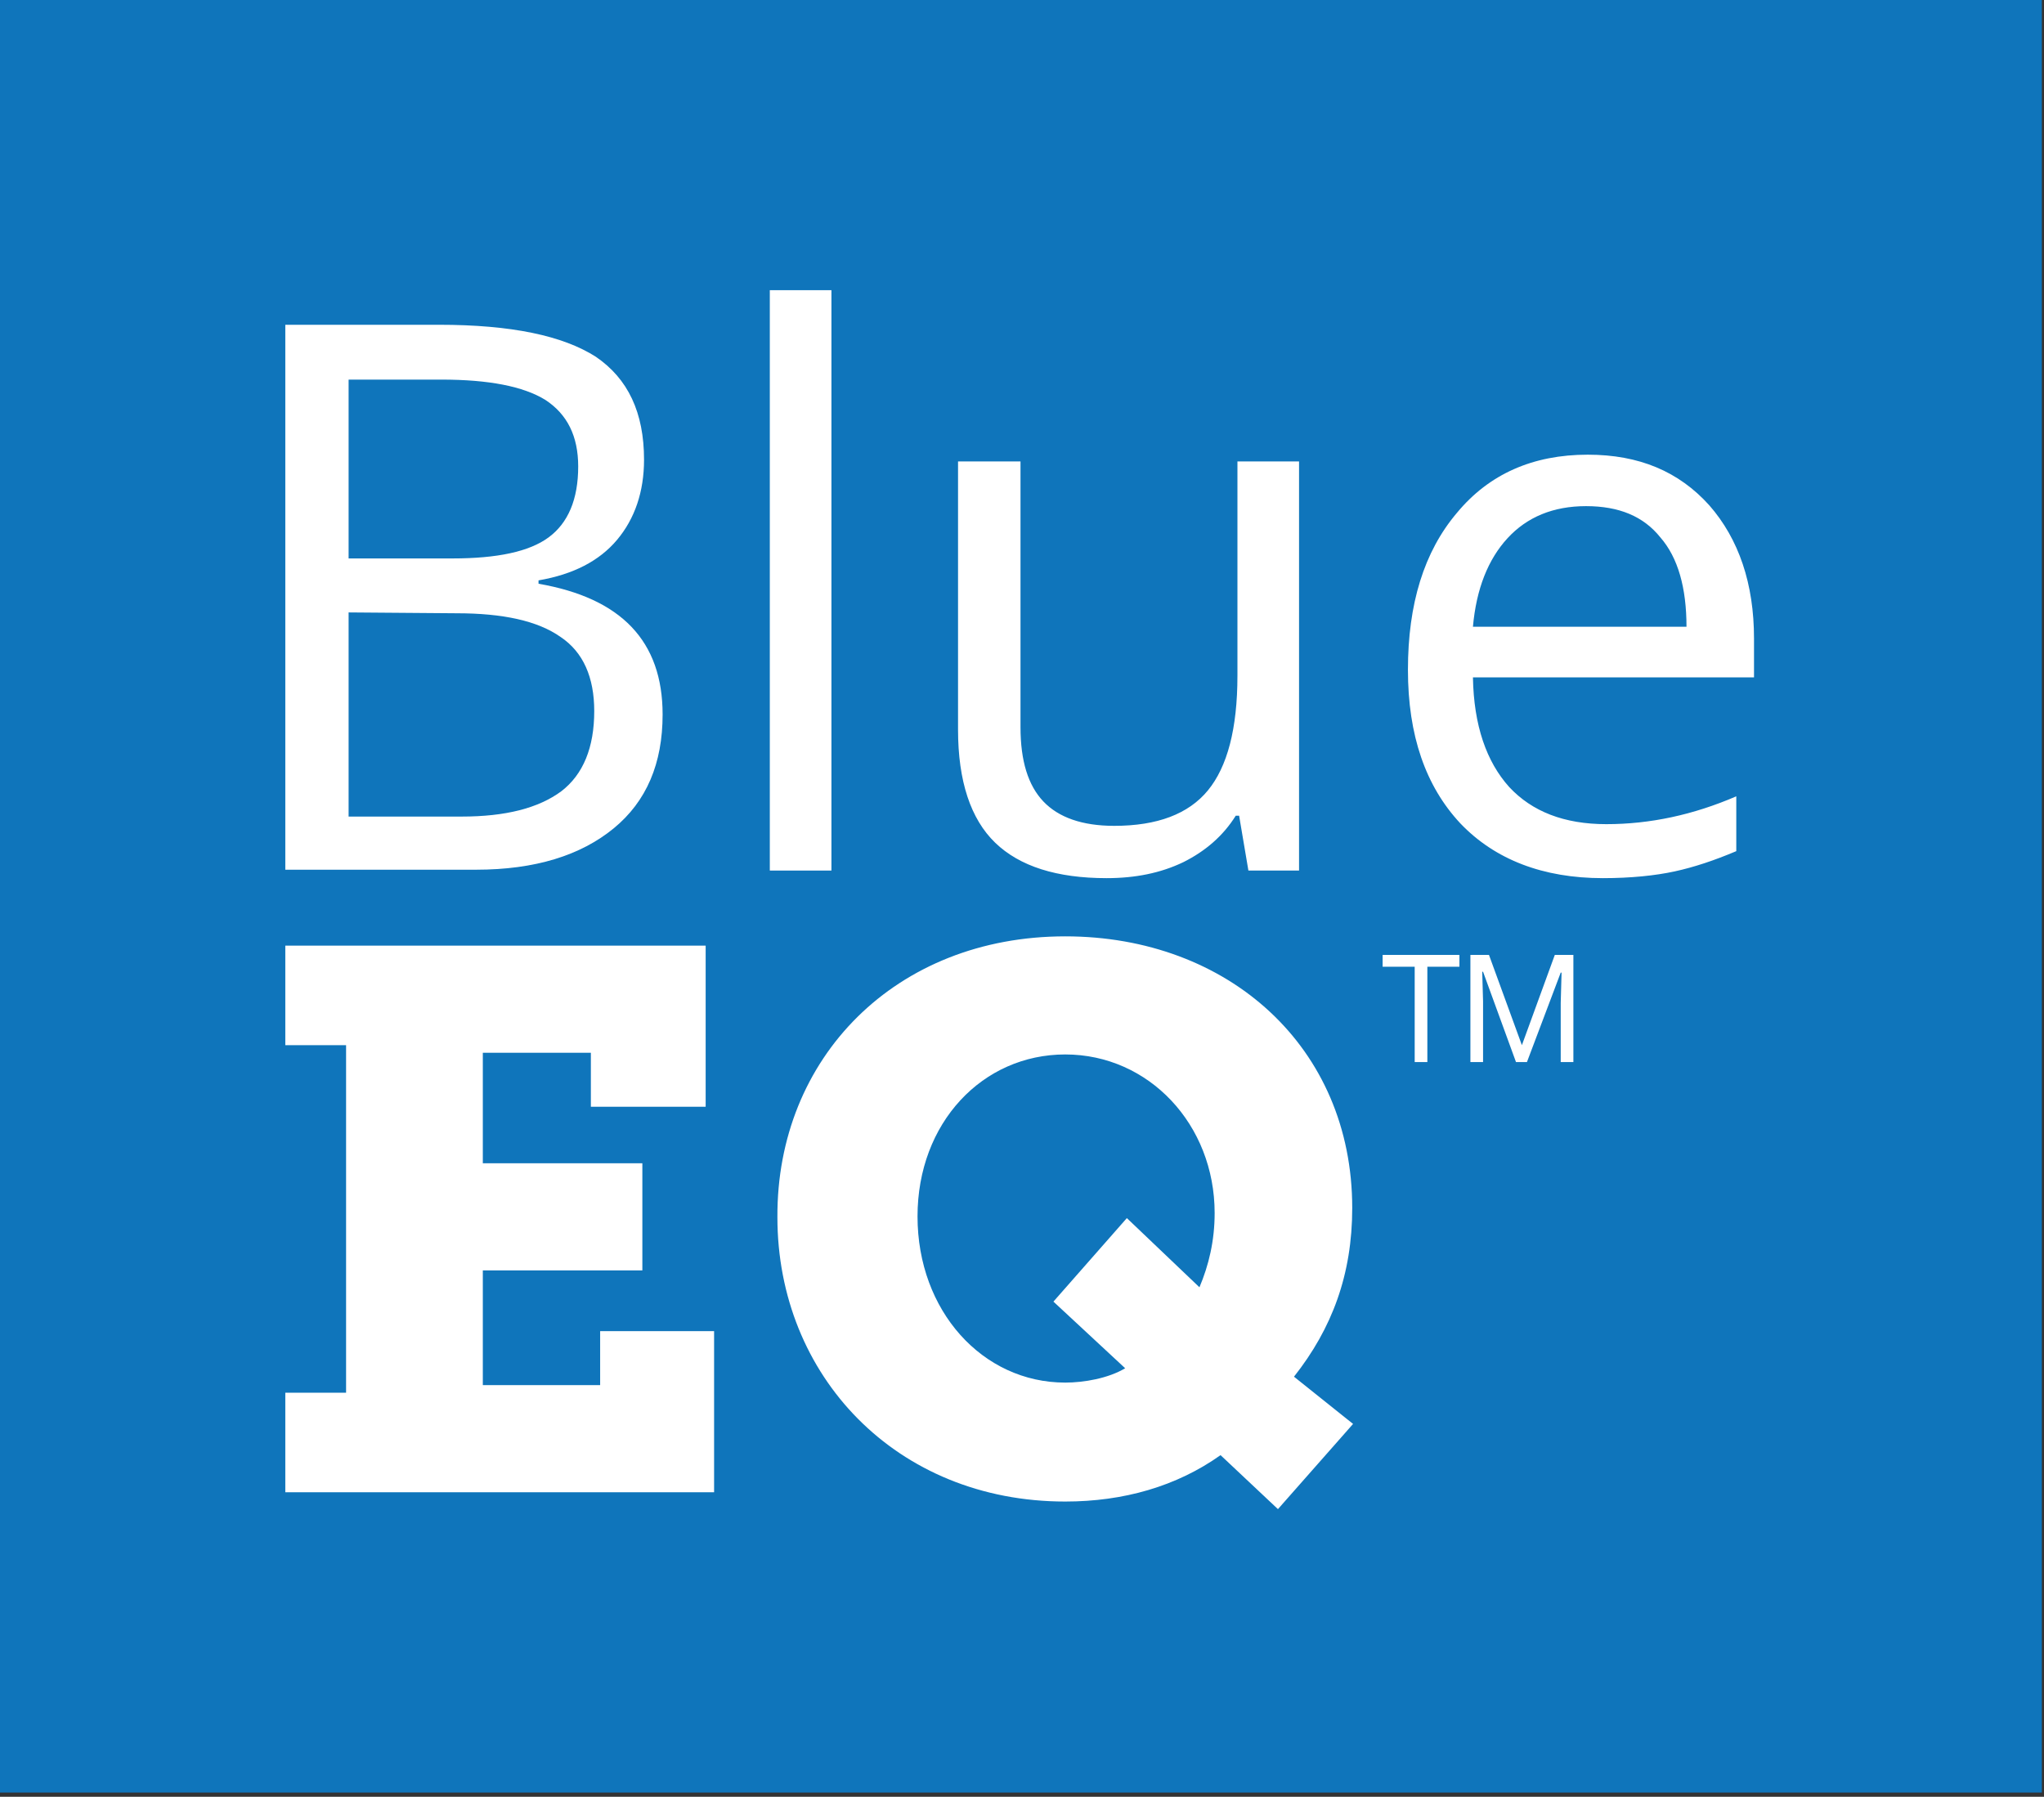
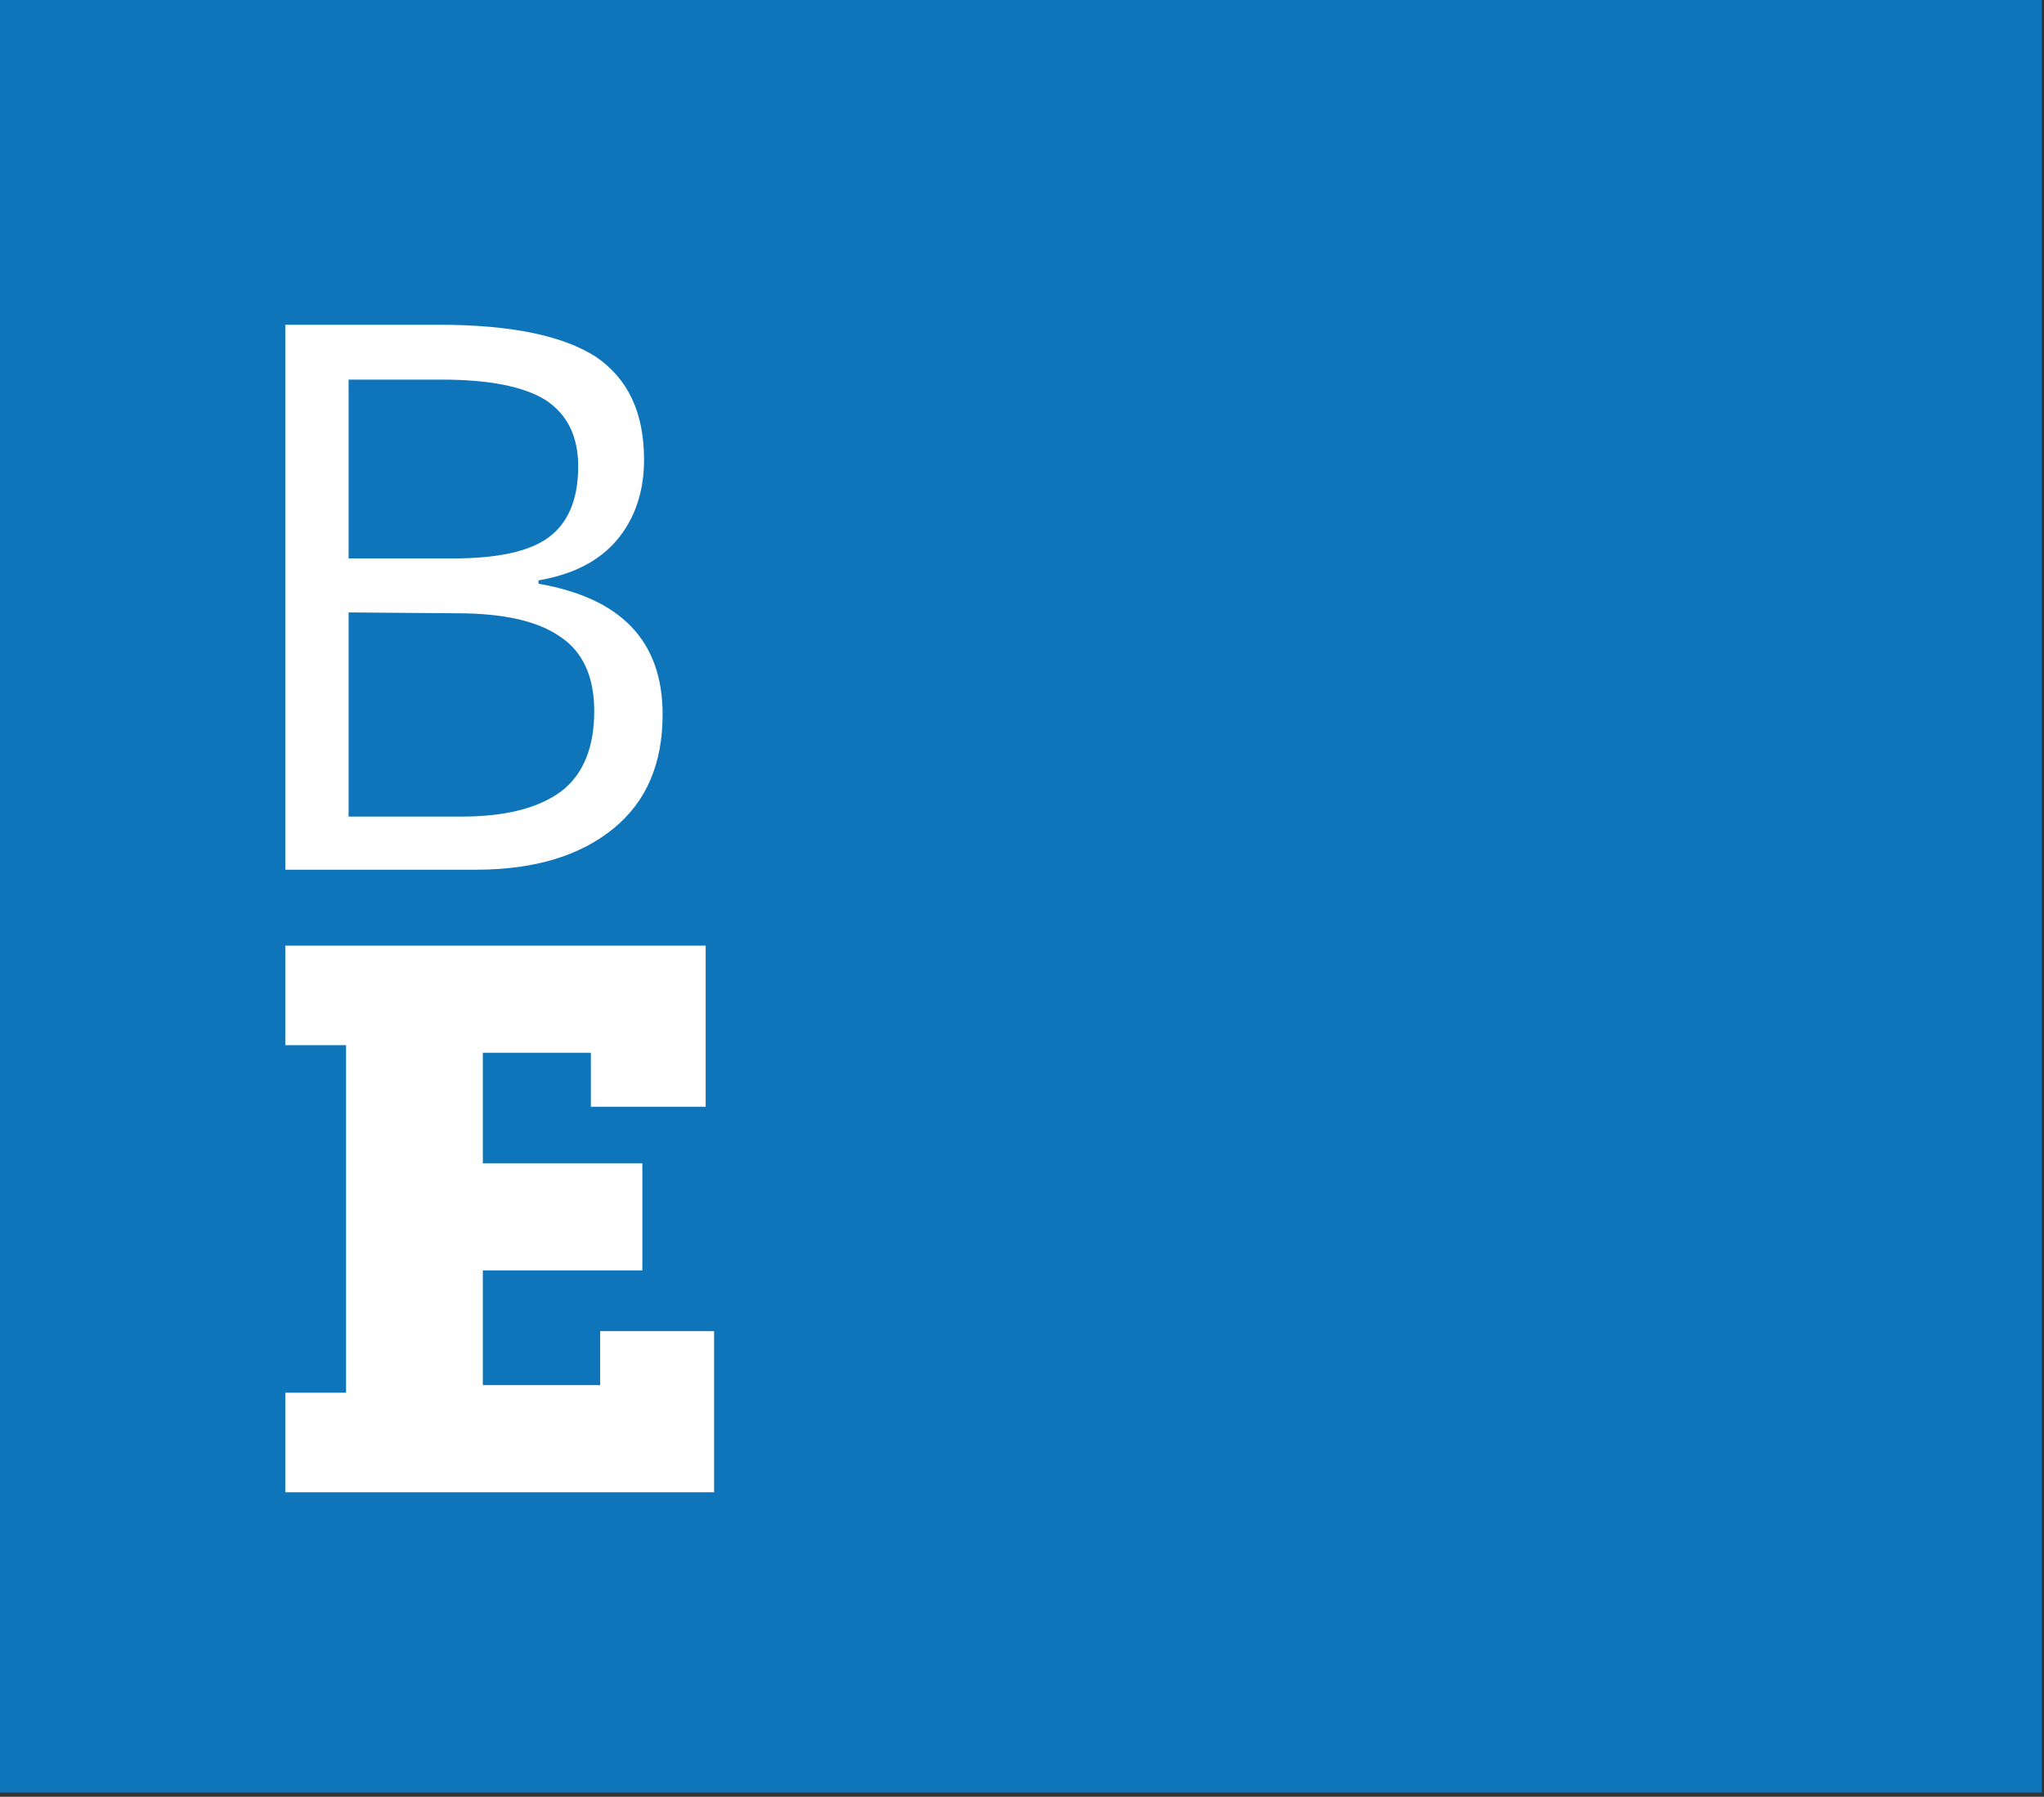
<svg xmlns="http://www.w3.org/2000/svg" width="397" height="349" viewBox="0 0 397 349">
  <rect x="0" y="0" width="397" height="349" fill="#333333" stroke="none" />
  <g fill="none">
    <rect width="396.582" height="348.181" fill="#0F75BB" />
    <g fill="#FFF" transform="translate(54.102 55.709)">
      <path d="M1.312,7.373 L31.149,7.373 C45.249,7.373 55.249,9.503 61.643,13.6 C67.873,17.86 70.988,24.414 70.988,33.589 C70.988,39.815 69.185,45.059 65.742,49.155 C62.299,53.251 57.217,55.873 50.495,57.02 L50.495,57.675 C66.562,60.461 74.595,68.817 74.595,83.072 C74.595,92.575 71.48,99.948 65.086,105.192 C58.692,110.435 49.839,113.22 38.363,113.22 L1.312,113.22 L1.312,7.373 Z M13.607,52.76 L33.773,52.76 C42.462,52.76 48.692,51.449 52.462,48.663 C56.233,45.878 58.2,41.29 58.2,34.9 C58.2,29.001 56.069,24.741 51.806,21.956 C47.544,19.334 40.822,18.023 31.641,18.023 L13.607,18.023 C13.607,18.023 13.607,52.76 13.607,52.76 Z M13.607,63.246 L13.607,102.898 L35.576,102.898 C44.101,102.898 50.495,101.259 54.921,97.982 C59.184,94.705 61.315,89.462 61.315,82.416 C61.315,75.862 59.184,70.947 54.757,67.998 C50.331,64.885 43.609,63.41 34.592,63.41 L13.607,63.246 Z" />
-       <polygon points="107.384 113.384 95.416 113.384 95.416 .655 107.384 .655" />
-       <path d="M144.107 33.917L144.107 85.53C144.107 92.084 145.583 96.835 148.534 99.948 151.485 103.062 156.075 104.7 162.305 104.7 170.666 104.7 176.732 102.406 180.503 97.818 184.274 93.231 186.241 85.857 186.241 75.535L186.241 33.917 198.209 33.917 198.209 113.384 188.372 113.384 186.569 102.734 185.913 102.734C183.454 106.666 180.011 109.615 175.749 111.746 171.322 113.876 166.404 114.859 160.83 114.859 151.157 114.859 143.943 112.565 139.189 107.977 134.435 103.389 131.975 96.016 131.975 86.021L131.975 33.917 144.107 33.917zM257.229 114.859C245.589 114.859 236.244 111.254 229.522 104.208 222.801 96.999 219.358 87.168 219.358 74.388 219.358 61.608 222.473 51.449 228.867 43.912 235.097 36.375 243.622 32.606 254.278 32.606 264.279 32.606 271.984 35.883 277.886 42.437 283.624 48.991 286.575 57.675 286.575 68.325L286.575 75.862 231.982 75.862C232.146 85.202 234.605 92.247 239.031 97.163 243.458 101.915 249.688 104.372 257.885 104.372 266.41 104.372 274.771 102.57 283.132 98.965L283.132 109.615C278.87 111.418 274.935 112.729 271.164 113.548 267.394 114.367 262.639 114.859 257.229 114.859zM253.95 42.601C247.556 42.601 242.474 44.731 238.703 48.827 234.933 52.923 232.637 58.658 231.982 66.031L273.46 66.031C273.46 58.494 271.82 52.596 268.377 48.663 265.098 44.567 260.344 42.601 253.95 42.601z" />
      <polygon points="1.312 214.807 13.116 214.807 13.116 147.301 1.312 147.301 1.312 127.967 82.956 127.967 82.956 159.262 60.66 159.262 60.66 148.776 39.675 148.776 39.675 170.24 70.66 170.24 70.66 191.049 39.675 191.049 39.675 213.332 62.463 213.332 62.463 202.846 84.595 202.846 84.595 234.141 1.312 234.141" />
-       <path d="M152.796 126.164C184.438 126.164 208.538 147.629 208.538 178.924 208.538 191.868 204.603 202.354 197.225 211.694L208.701 220.869 194.11 237.418 182.962 226.932C174.437 232.994 164.109 235.944 152.796 235.944 120.007 235.944 96.891 211.53 96.891 180.726 96.727 149.759 119.844 126.164 152.796 126.164zM152.796 212.841C156.403 212.841 161.158 212.022 164.436 210.055L150.501 197.111 164.764 180.89 178.864 194.326C180.667 190.066 181.815 185.314 181.815 179.907 181.815 162.703 169.027 149.103 152.796 149.103 136.73 149.103 124.106 162.375 124.106 180.562 124.106 198.914 136.73 212.841 152.796 212.841zM223.129 150.578L220.669 150.578 220.669 132.063 214.44 132.063 214.44 129.769 229.358 129.769 229.358 132.063 223.129 132.063 223.129 150.578zM240.343 150.578L233.949 133.046 233.785 133.046 233.949 138.781 233.949 150.578 231.49 150.578 231.49 129.769 235.097 129.769 241.49 147.301 247.884 129.769 251.491 129.769 251.491 150.578 249.032 150.578 249.032 139.108 249.196 133.21 249.032 133.21 242.474 150.578 240.343 150.578z" />
    </g>
  </g>
</svg>